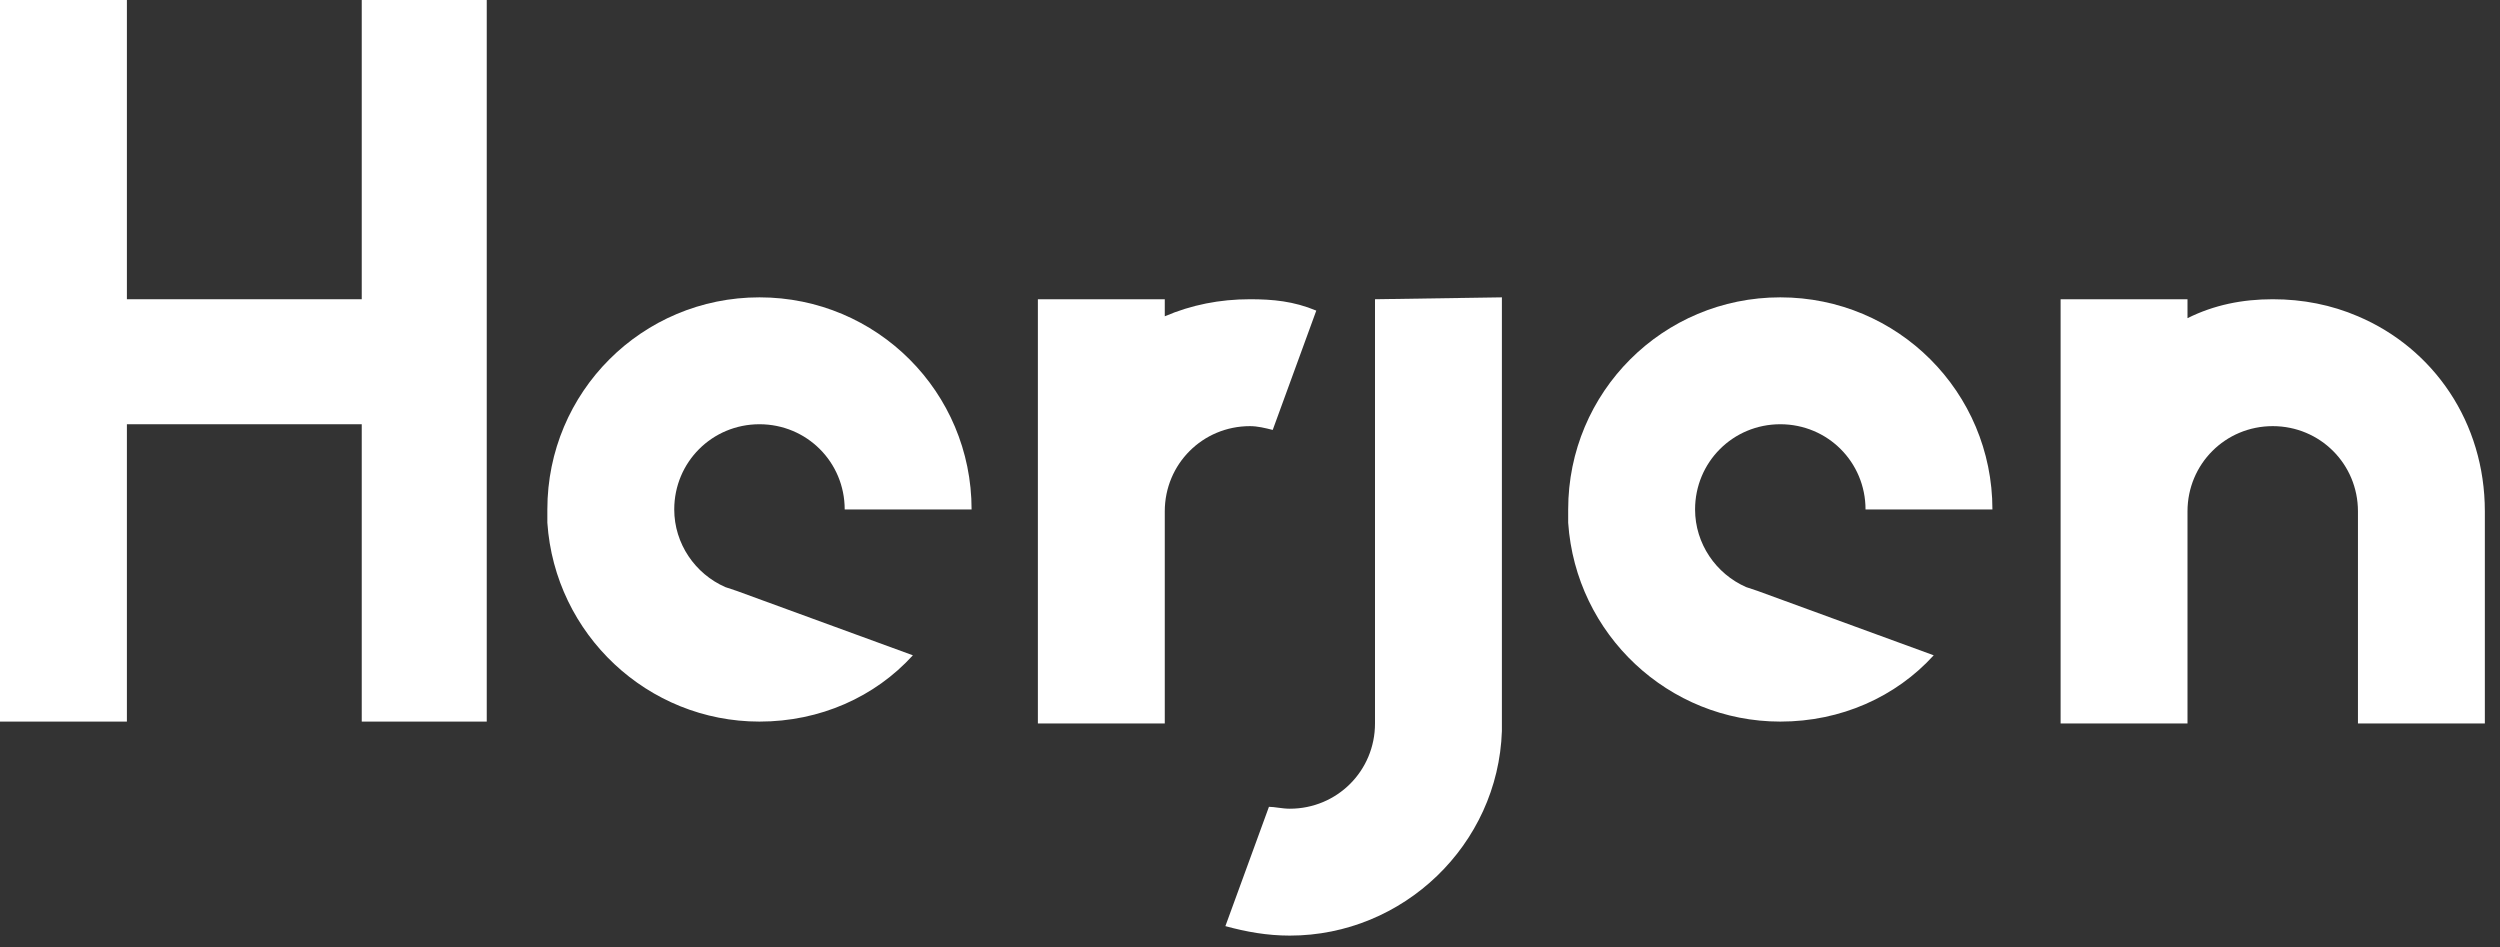
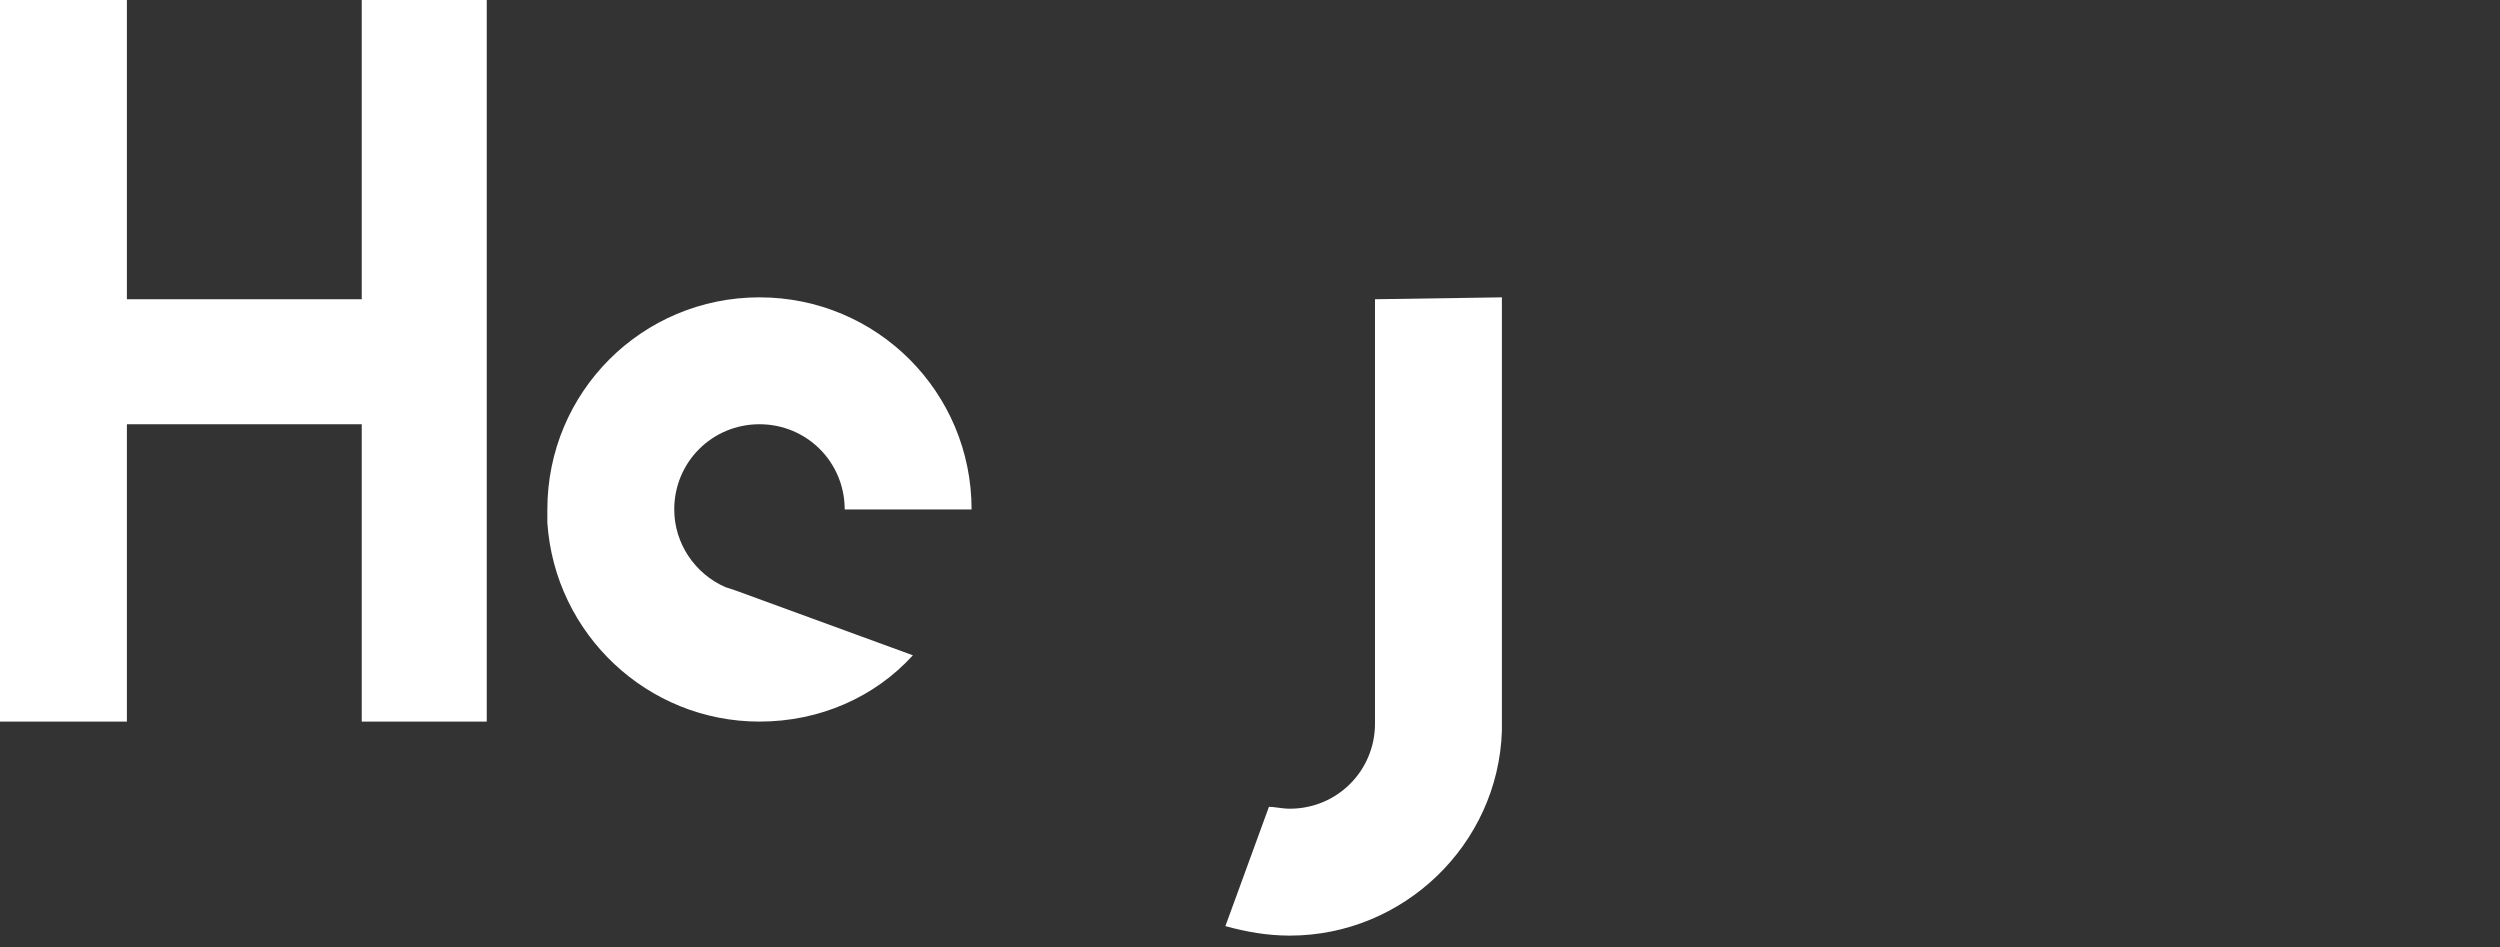
<svg xmlns="http://www.w3.org/2000/svg" version="1.1" id="Layer_1" x="0px" y="0px" width="132px" height="50px" viewBox="0 0 132 50" style="enable-background:new 0 0 132 50;" xml:space="preserve" fill="#FFFFFF">
  <rect x="0" y="0" width="132" height="50" fill="#333333" stroke="none" />
  <g>
-     <path d="M124.5,16.7c-1.4-0.6-2.9-0.9-4.5-0.9c-1.6,0-3.1,0.3-4.5,1v-1h-6.7v22.4h6.7V27l0,0c0-2.5,2-4.5,4.5-4.5s4.5,2,4.5,4.5   v11.2h6.7V27C131.2,22.3,128.5,18.4,124.5,16.7z" />
-     <path d="M92.2,31c-1.6-0.7-2.7-2.3-2.7-4.1l0,0c0-2.5,2-4.5,4.5-4.5s4.5,2,4.5,4.5h6.7c0-6.2-5-11.2-11.2-11.2s-11.2,5-11.2,11.2   l0,0c0,0.2,0,0.5,0,0.7c0.4,5.9,5.3,10.5,11.2,10.5c3.2,0,6.1-1.3,8.1-3.5l-9.3-3.4L92.2,31z" />
    <path d="M72.6,15.8v22.4l0,0c0,2.5-2,4.5-4.5,4.5c-0.4,0-0.8-0.1-1.1-0.1l-2.3,6.3c1.1,0.3,2.2,0.5,3.4,0.5c6,0,11-4.8,11.2-10.8   v-0.5l0,0V15.7L72.6,15.8z" />
-     <path d="M66,15.8c-1.6,0-3.1,0.3-4.5,0.9v-0.9h-6.7v22.4h6.7V27l0,0c0-2.5,2-4.5,4.5-4.5c0.4,0,0.8,0.1,1.2,0.2l2.3-6.3   C68.3,15.9,67.2,15.8,66,15.8z" />
    <path d="M38.3,31c-1.6-0.7-2.7-2.3-2.7-4.1l0,0c0-2.5,2-4.5,4.5-4.5s4.5,2,4.5,4.5h6.7c0-6.2-5-11.2-11.2-11.2s-11.2,5-11.2,11.2   l0,0c0,0.2,0,0.5,0,0.7c0.4,5.9,5.3,10.5,11.2,10.5c3.2,0,6.1-1.3,8.1-3.5l-9.3-3.4L38.3,31z" />
    <polygon points="6.7,0 6.7,15.8 19.1,15.8 19.1,0 25.7,0 25.7,38.1 19.1,38.1 19.1,22.4 6.7,22.4 6.7,38.1 0,38.1 0,0  " />
  </g>
</svg>